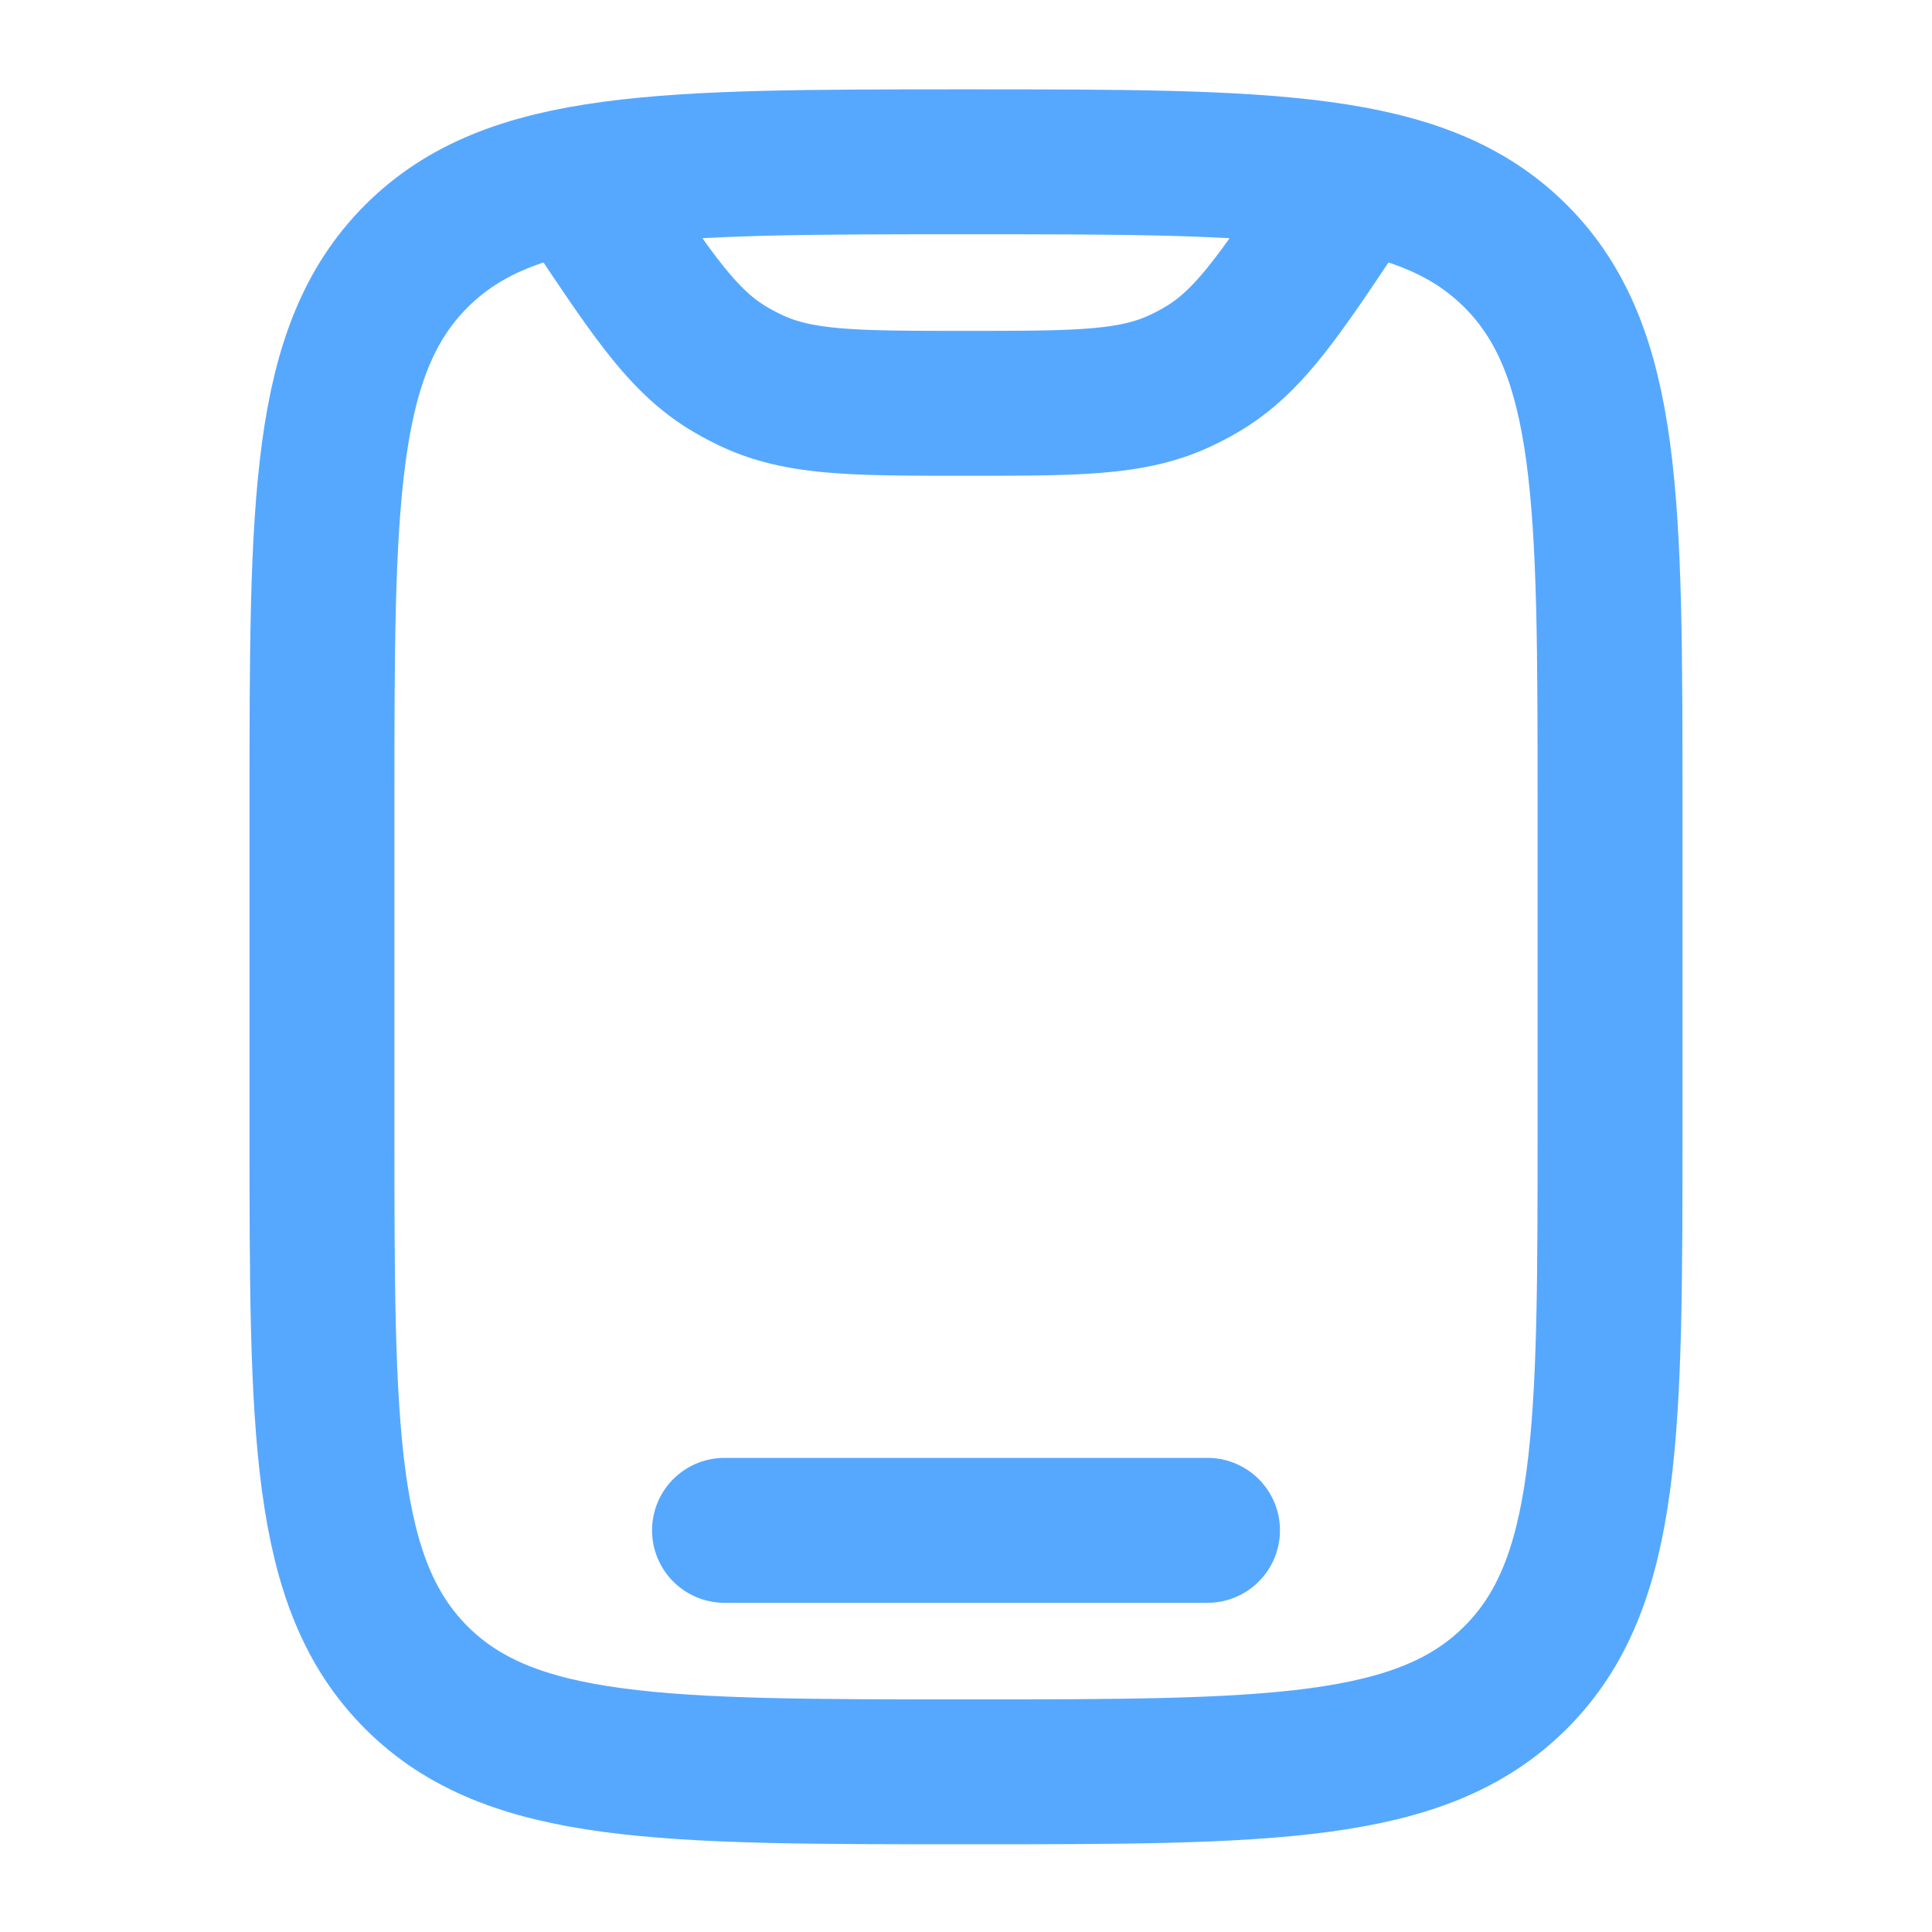
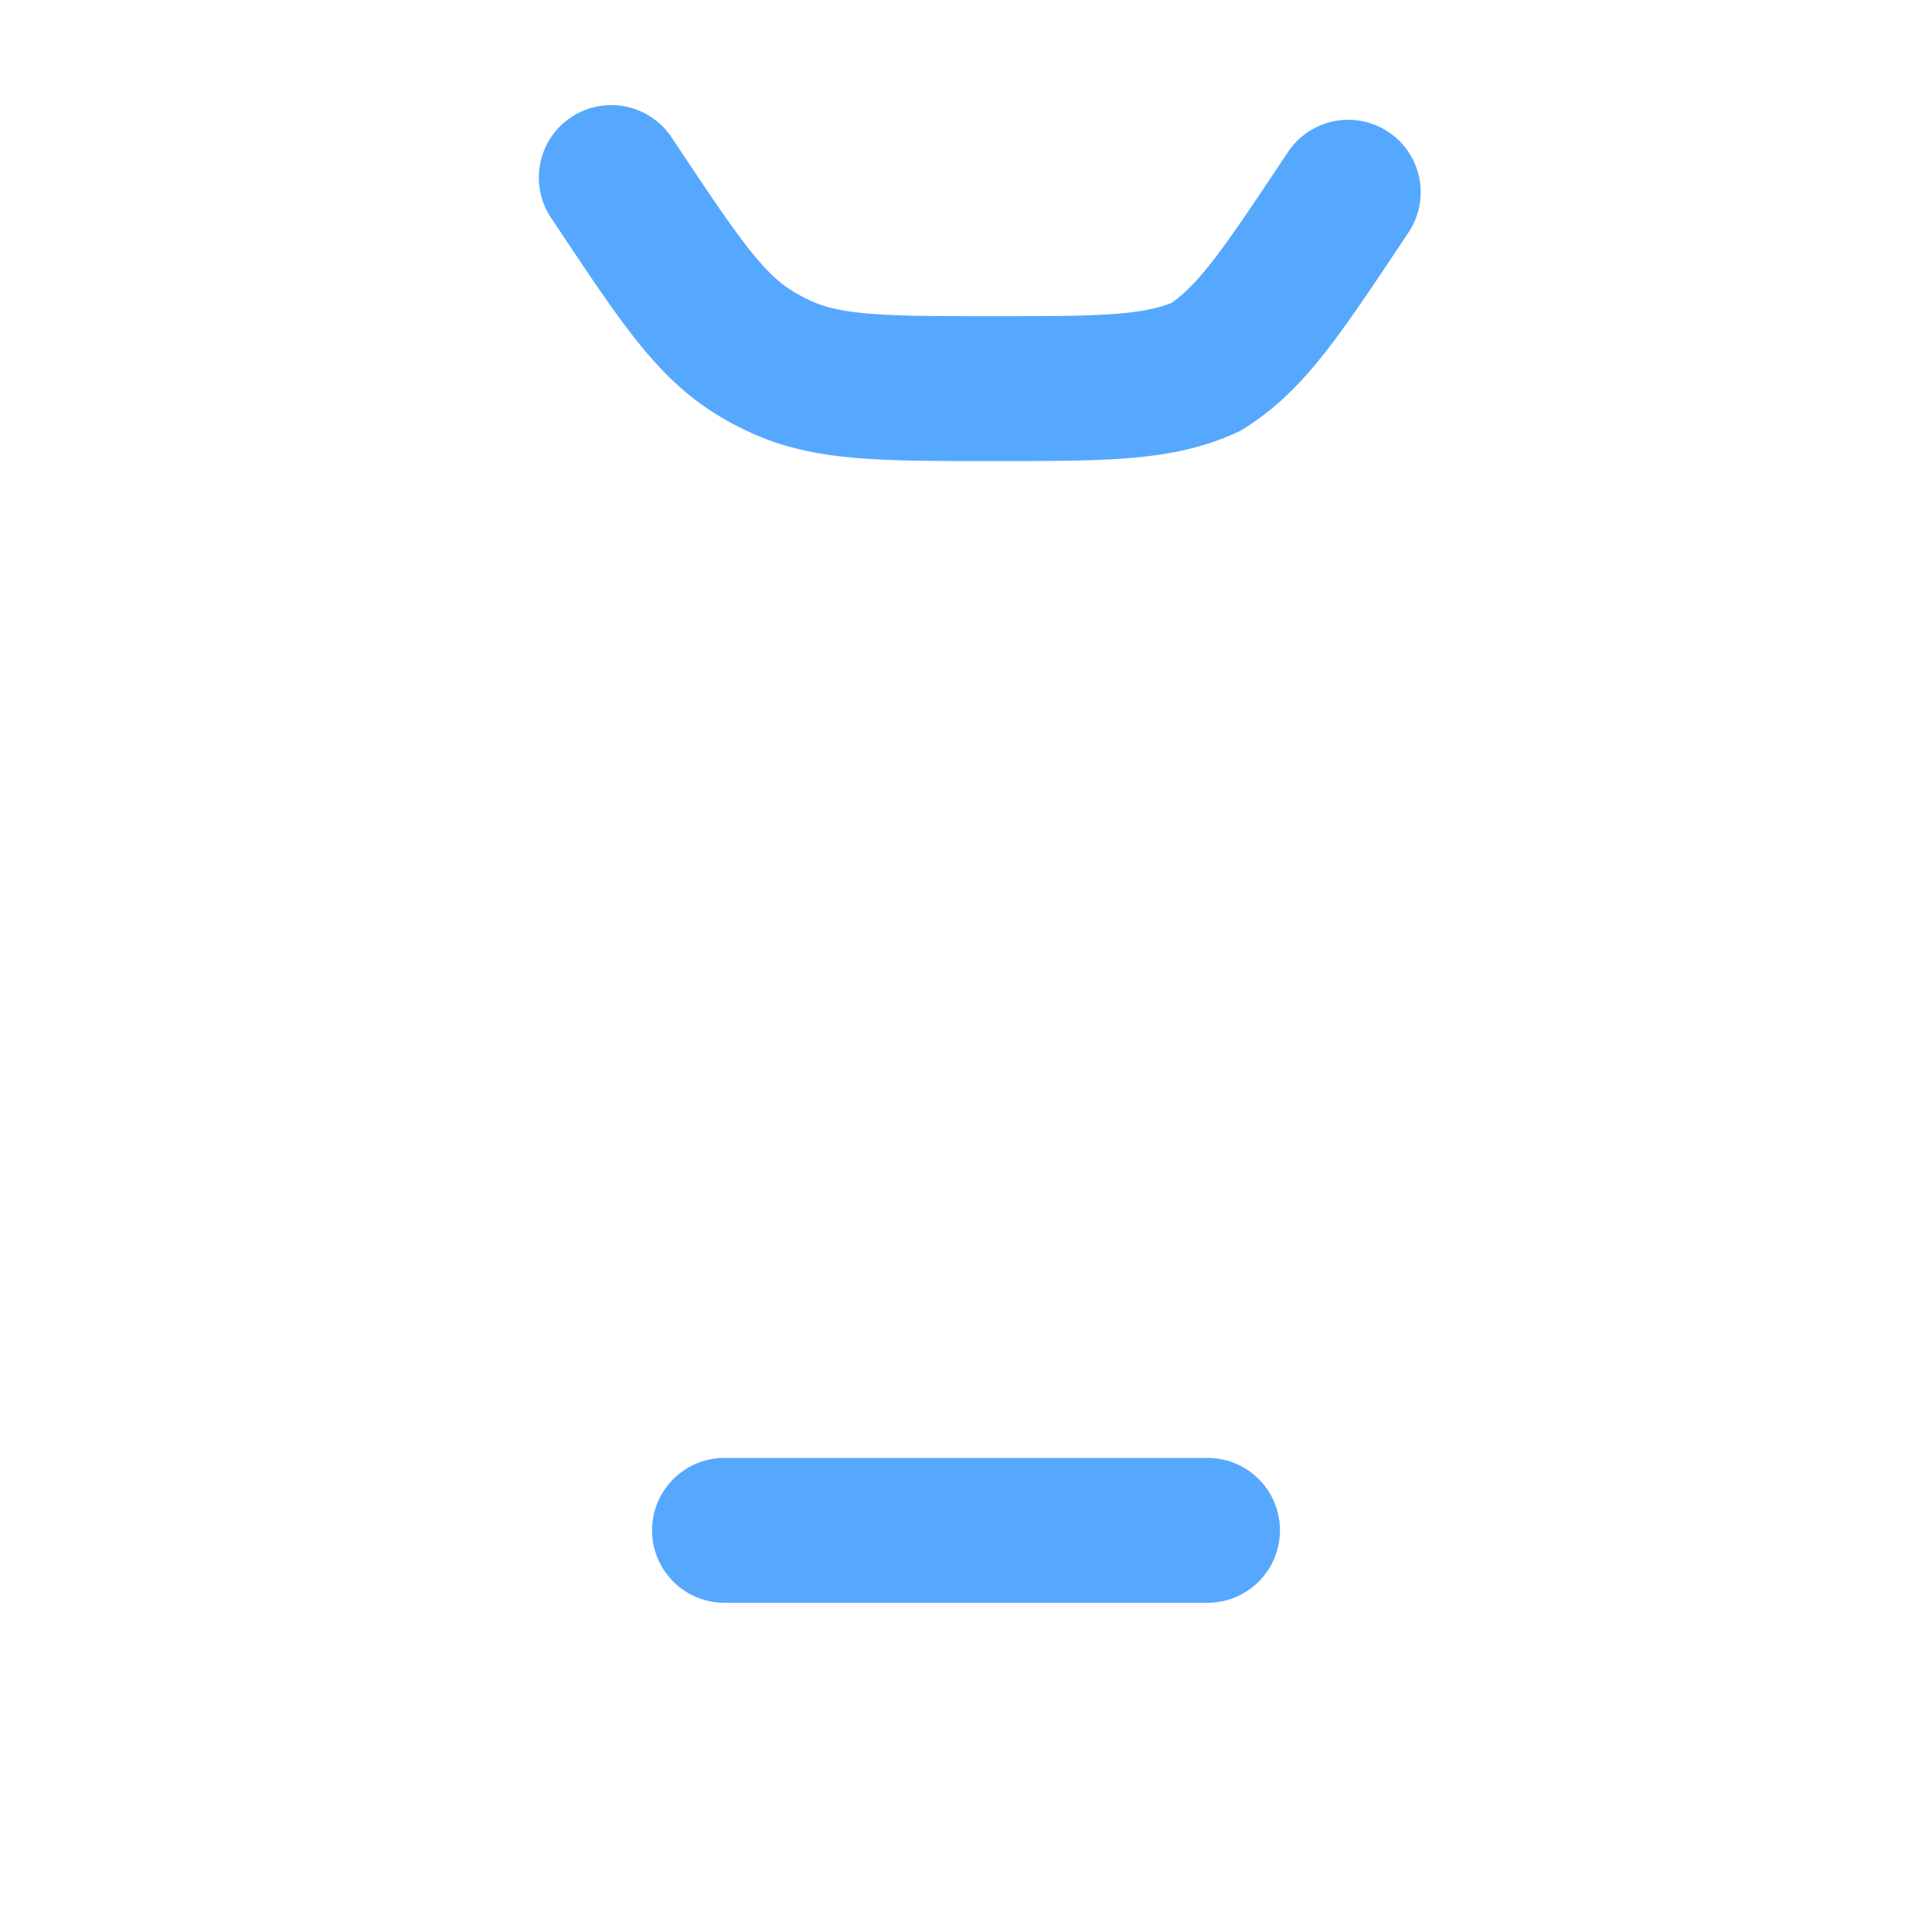
<svg xmlns="http://www.w3.org/2000/svg" width="20" height="20" viewBox="0 0 20 20" fill="none">
  <g clip-path="url(#clip0_1893_1398)" stroke="#56A8FF" stroke-width="1.5">
-     <path d="M3.333 8.342c0-3.143 0-4.714.977-5.69.976-.977 2.547-.977 5.69-.977 3.143 0 4.714 0 5.69.977.977.976.977 2.547.977 5.69v3.333c0 3.143 0 4.714-.977 5.69-.976.977-2.547.977-5.69.977-3.143 0-4.714 0-5.69-.976-.977-.977-.977-2.548-.977-5.69V8.341z" />
-     <path d="M12.5 15.842h-5M13.957 1.99l-.07.105c-.63.945-.945 1.418-1.405 1.704a2.499 2.499 0 01-.285.152c-.493.224-1.061.224-2.197.224-1.136 0-1.704 0-2.197-.224a2.502 2.502 0 01-.285-.152c-.46-.286-.775-.759-1.405-1.704l-.07-.105" stroke-linecap="round" />
+     <path d="M12.5 15.842h-5M13.957 1.99l-.07.105c-.63.945-.945 1.418-1.405 1.704c-.493.224-1.061.224-2.197.224-1.136 0-1.704 0-2.197-.224a2.502 2.502 0 01-.285-.152c-.46-.286-.775-.759-1.405-1.704l-.07-.105" stroke-linecap="round" />
  </g>
  <defs>
    <clipPath id="clip0_1893_1398">
      <path fill="#fff" transform="translate(0 .009)" d="M0 0h20v20H0z" />
    </clipPath>
  </defs>
</svg>